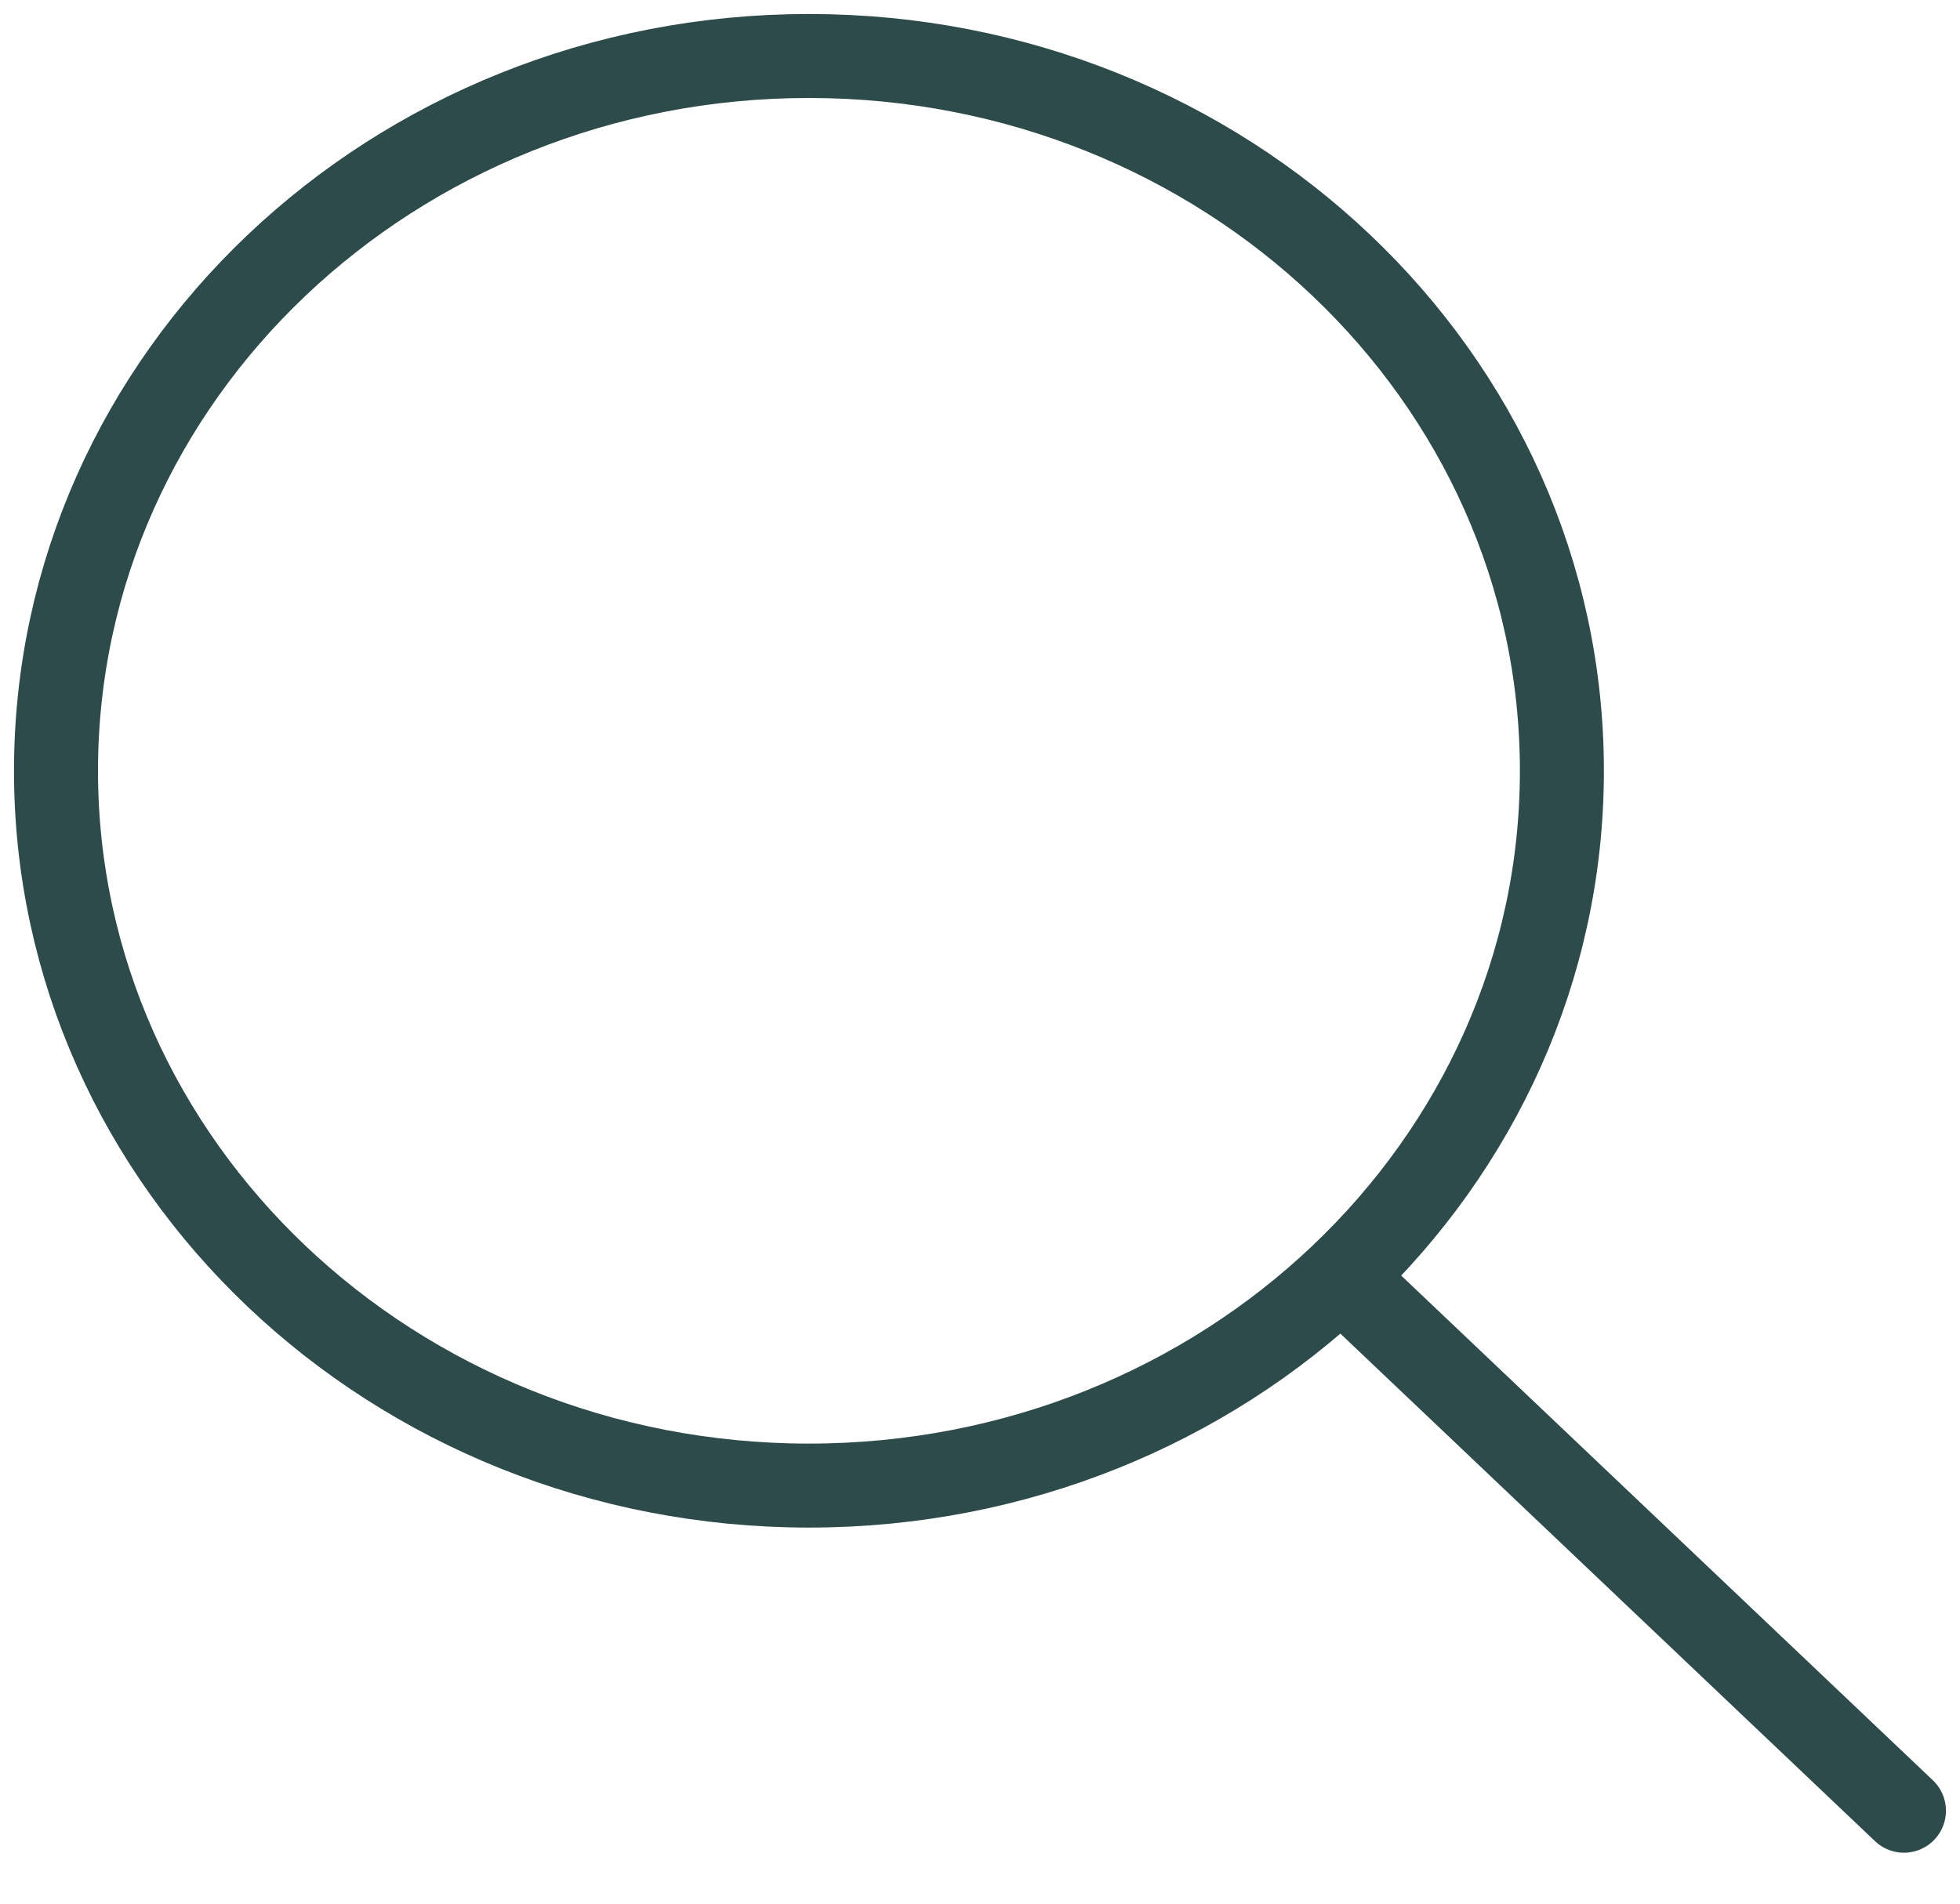
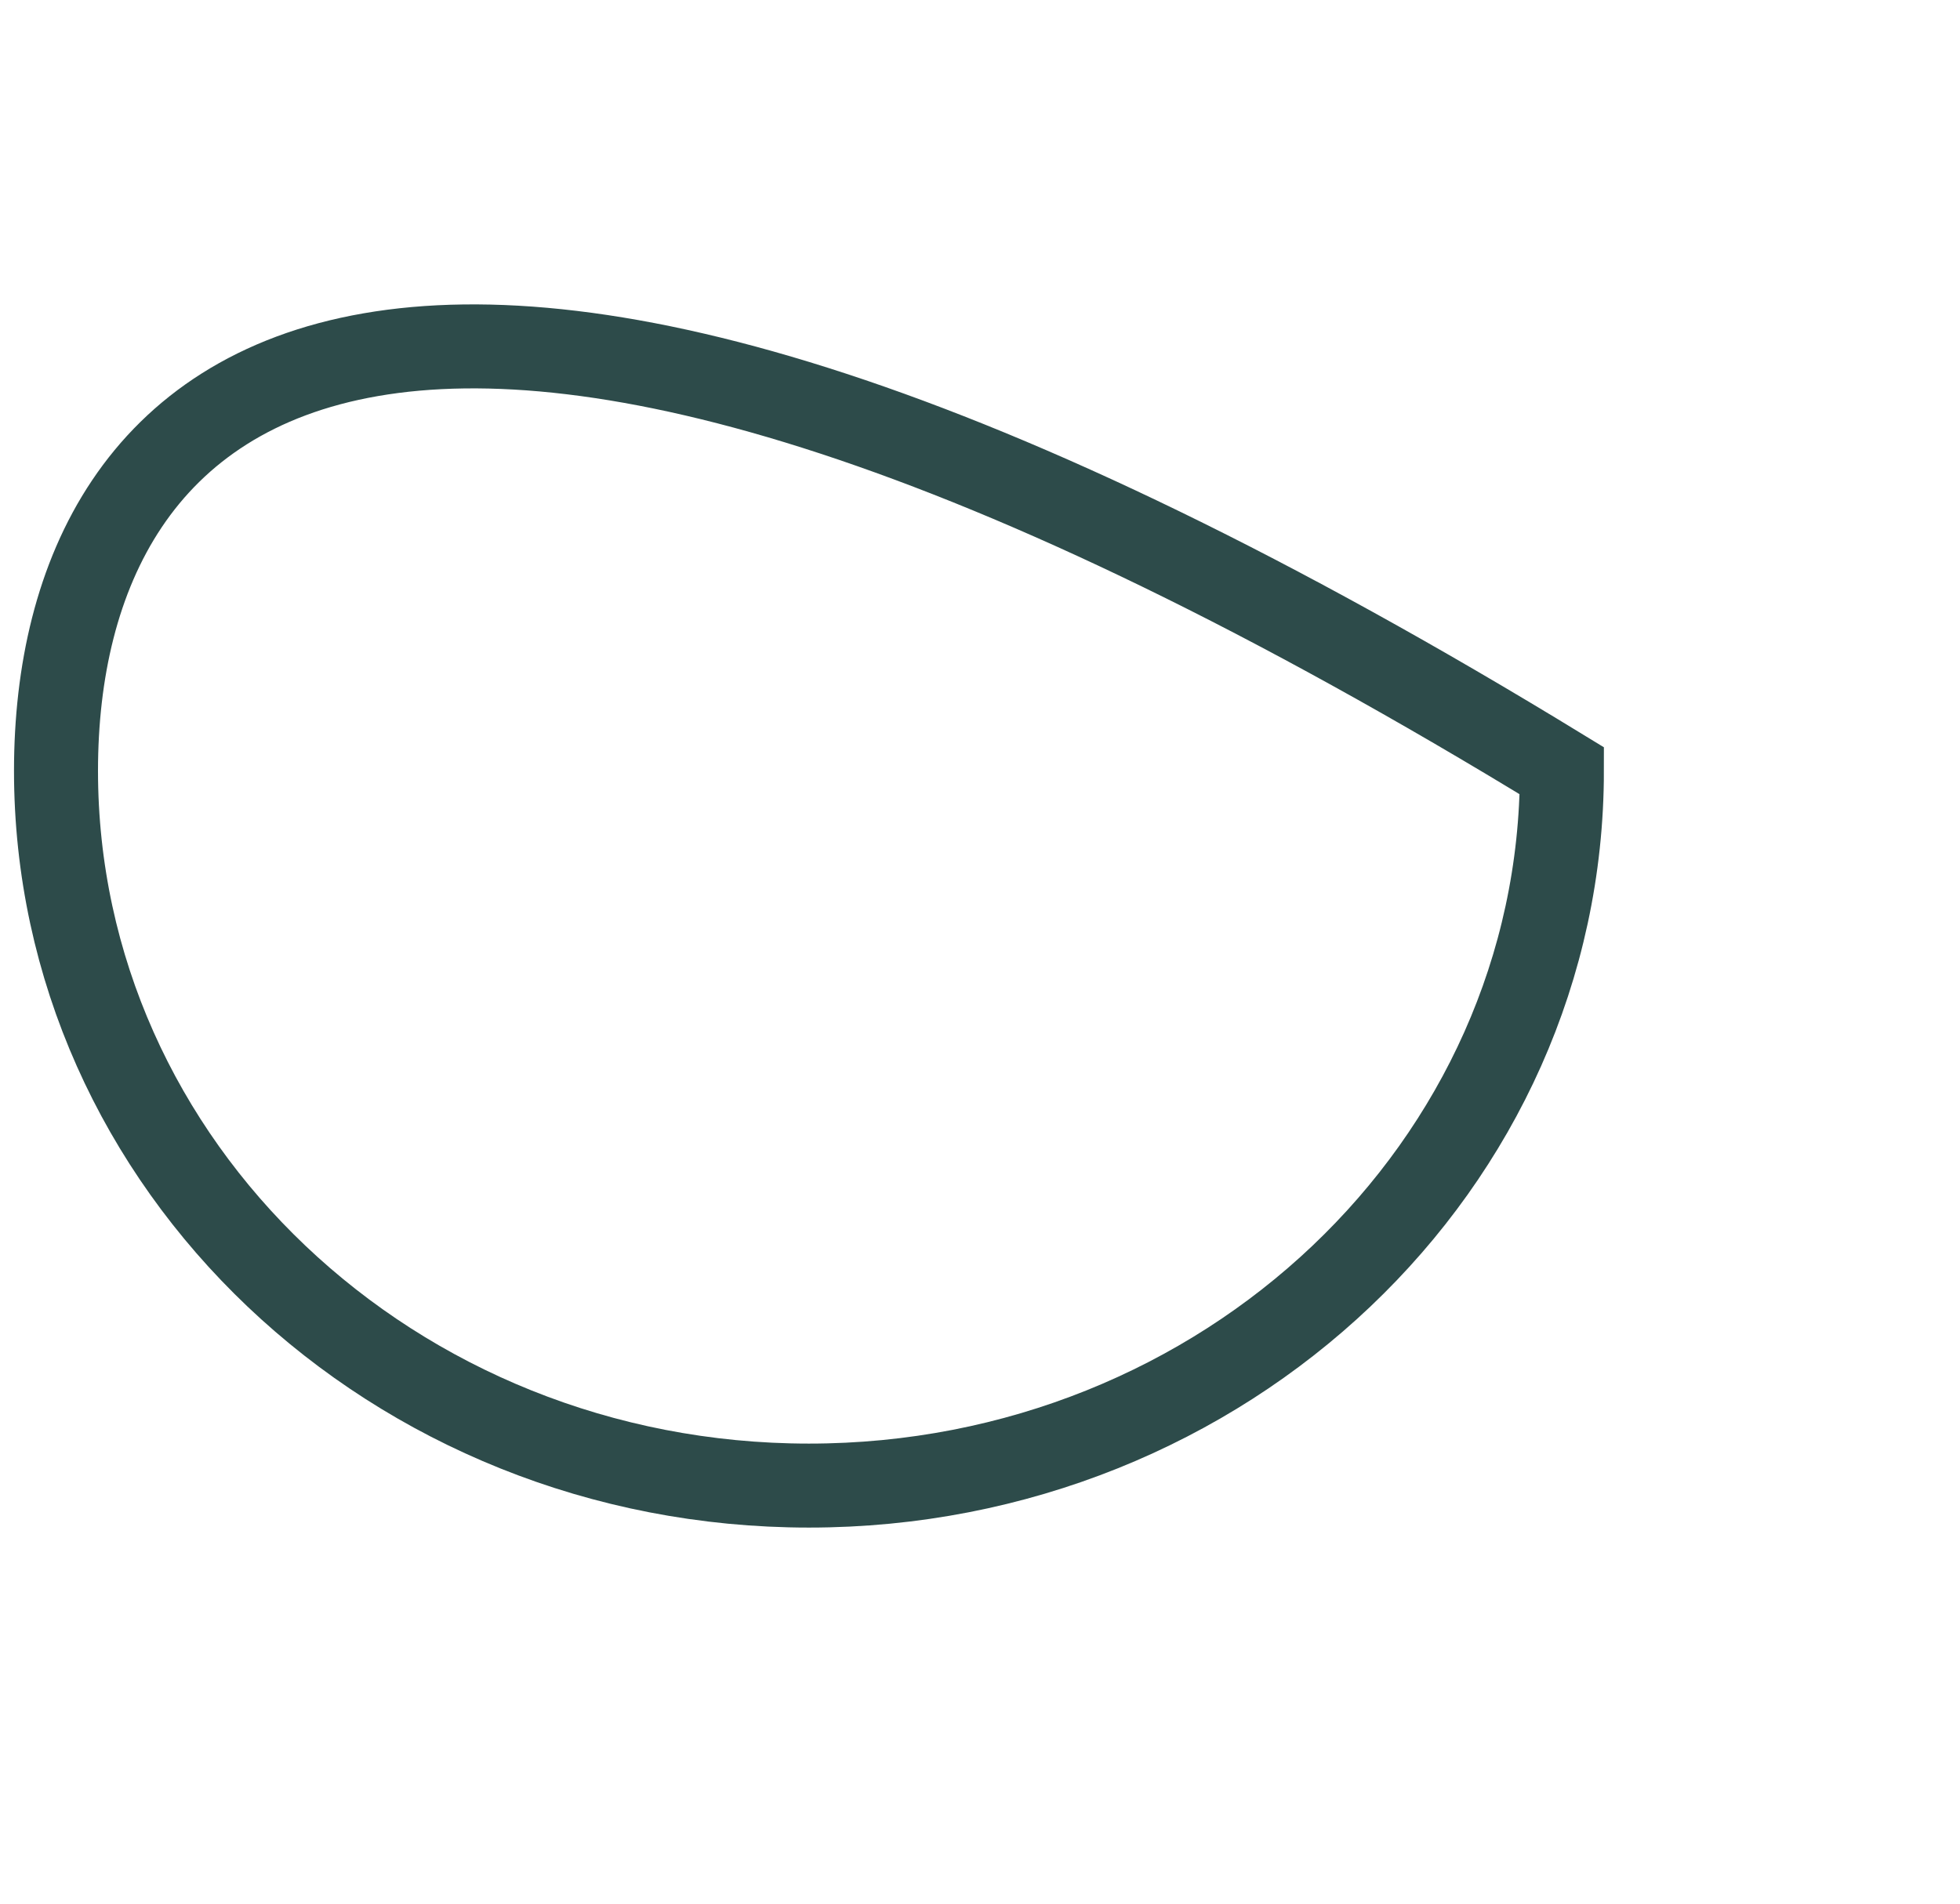
<svg xmlns="http://www.w3.org/2000/svg" width="35" height="34" viewBox="0 0 35 34" fill="none">
-   <path d="M14.445 26.533C21.871 26.533 27.891 20.817 27.891 13.767C27.891 6.716 21.871 1 14.445 1C7.02 1 1 6.716 1 13.767C1 20.817 7.02 26.533 14.445 26.533Z" stroke="#2D4B4A" stroke-width="1.5" />
-   <path d="M24.221 23.056L33.999 32.34" stroke="#2D4B4A" stroke-width="1.5" stroke-linecap="round" stroke-linejoin="round" />
+   <path d="M14.445 26.533C21.871 26.533 27.891 20.817 27.891 13.767C7.02 1 1 6.716 1 13.767C1 20.817 7.02 26.533 14.445 26.533Z" stroke="#2D4B4A" stroke-width="1.5" />
</svg>